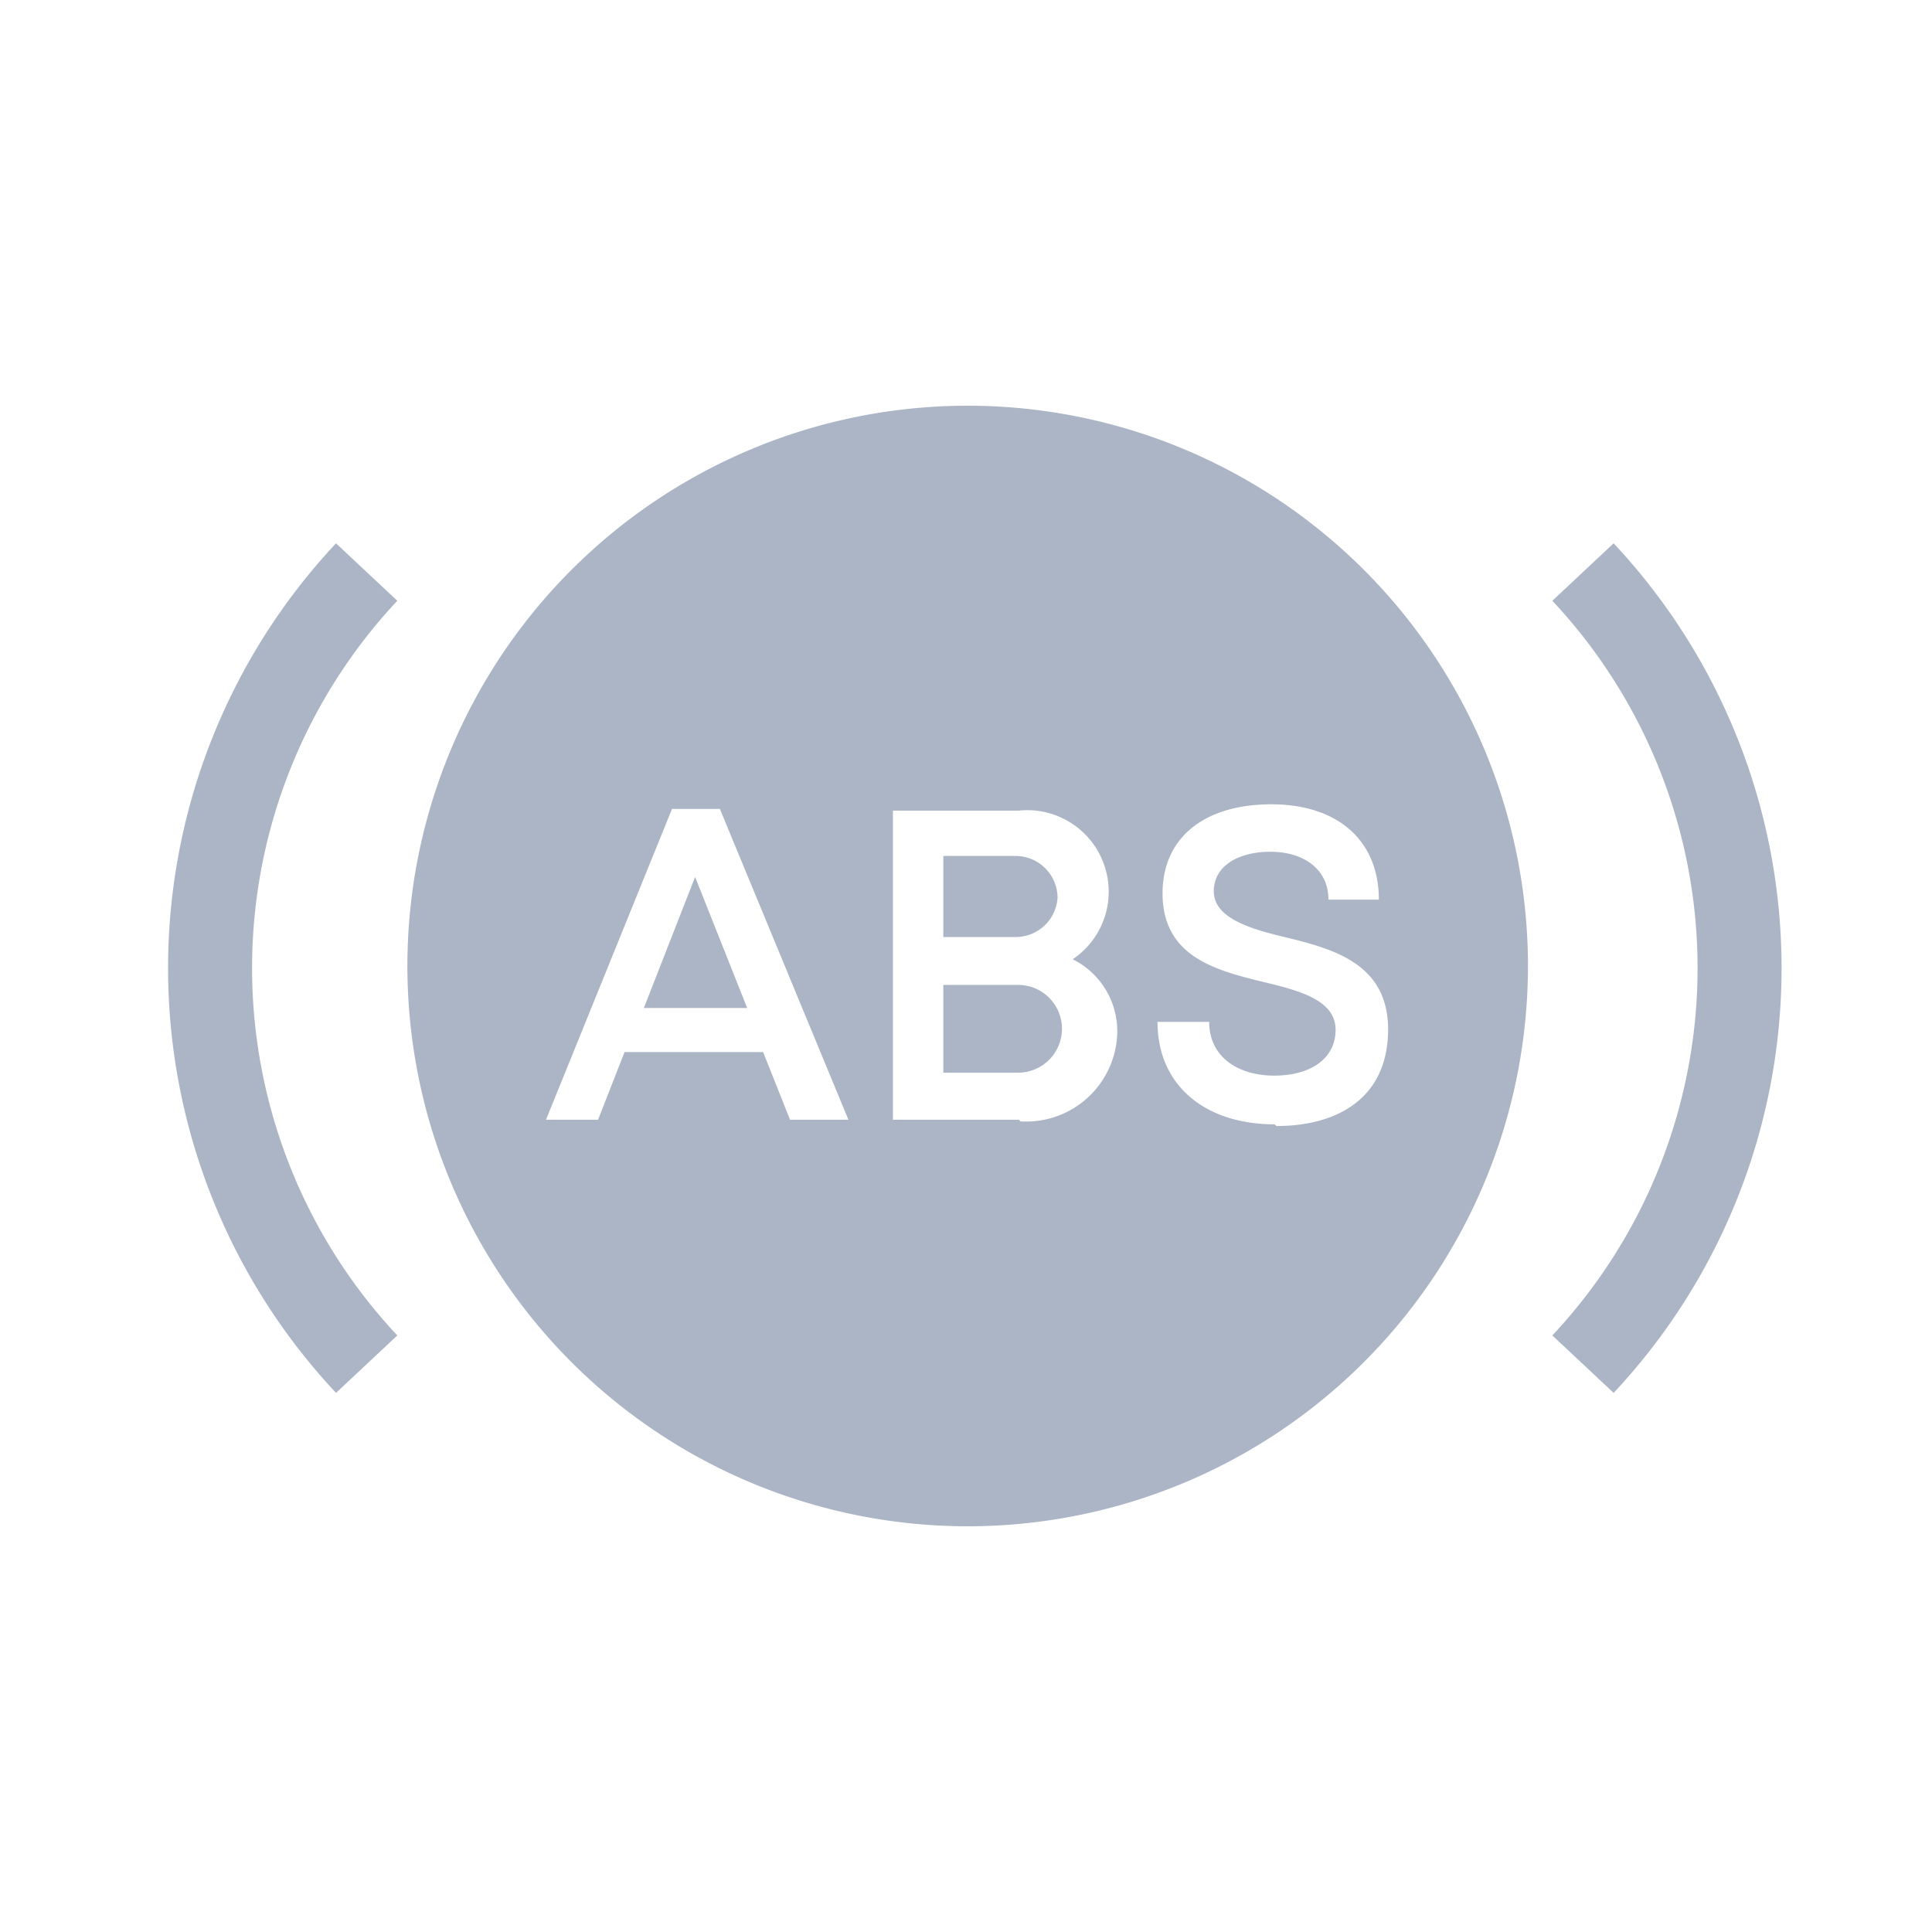
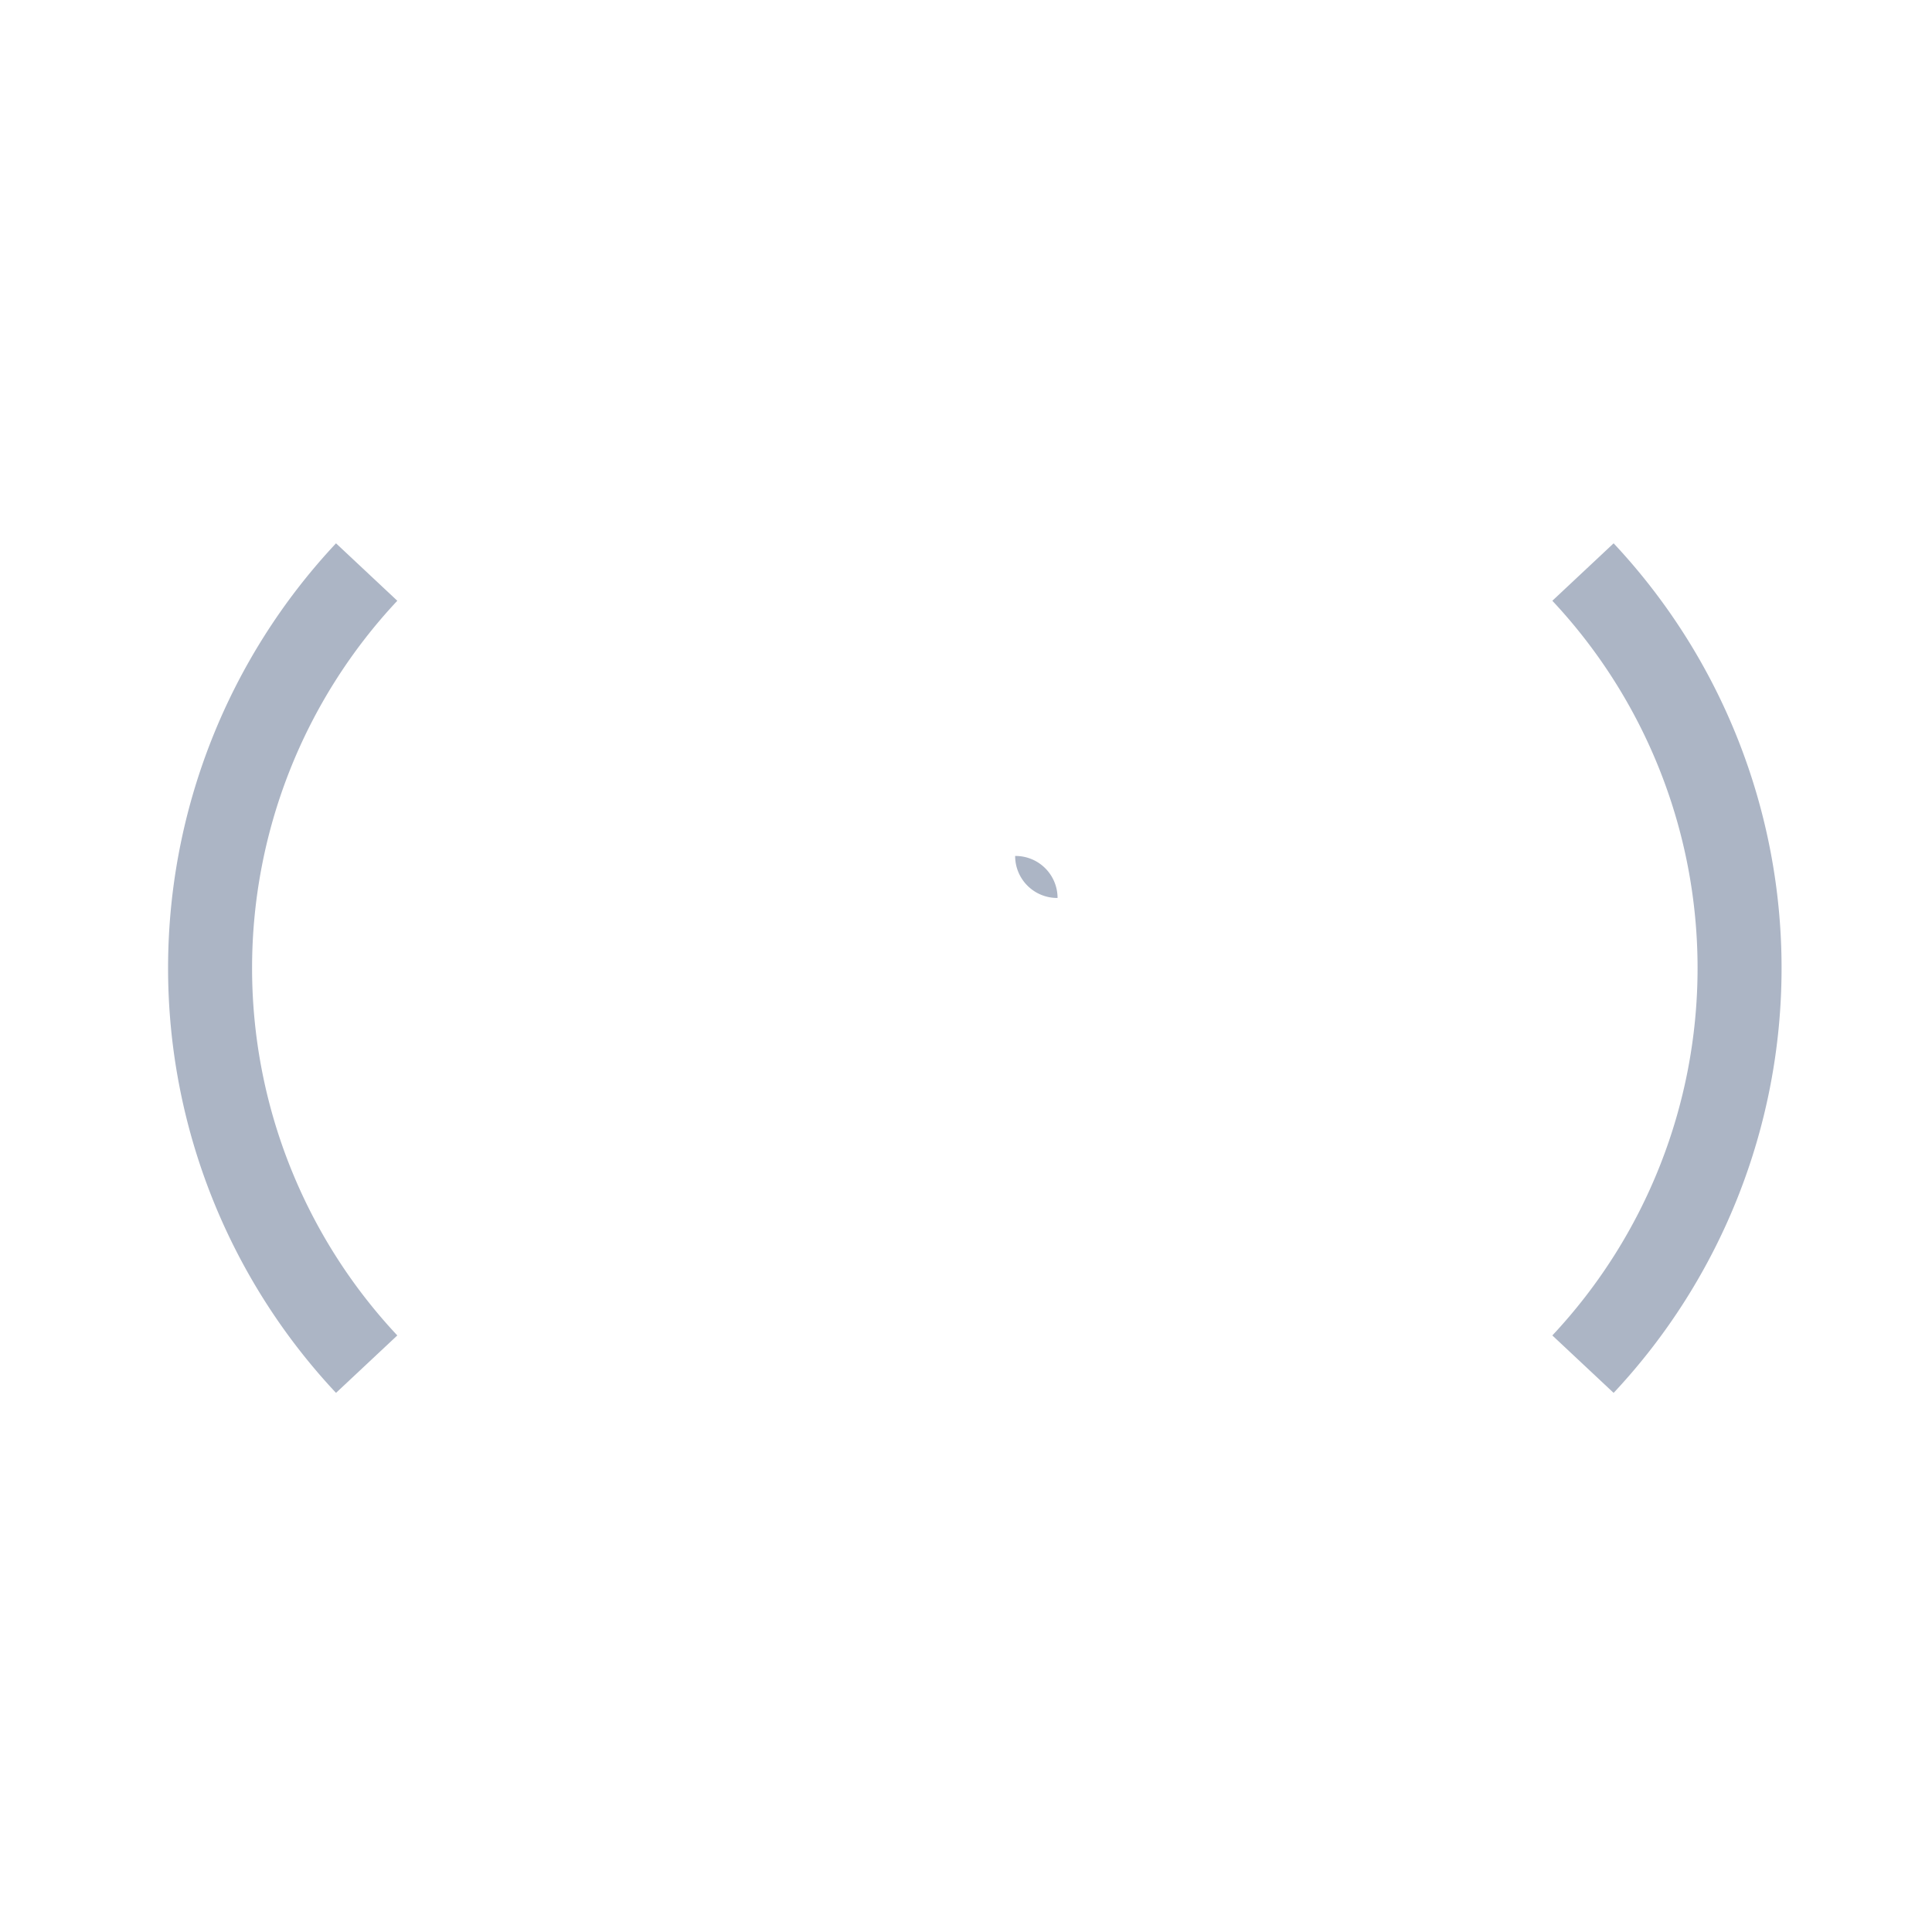
<svg xmlns="http://www.w3.org/2000/svg" id="Layer_1" data-name="Layer 1" viewBox="0 0 46 46">
  <defs>
    <style>.cls-1{fill:#acb5c5;}.cls-2{fill:none;stroke:#acb5c5;stroke-miterlimit:10;stroke-width:2px;}</style>
  </defs>
  <title>Vehicle specifications</title>
-   <path class="cls-1" d="M25.18,21.38a1,1,0,0,0-1-1H22.46v1.93h1.71A1,1,0,0,0,25.18,21.38Z" />
-   <polygon class="cls-1" points="15.33 24 17.79 24 16.55 20.88 15.33 24" />
-   <path class="cls-1" d="M24.24,23.45H22.46v2.09h1.78a1,1,0,1,0,0-2.09Z" />
-   <path class="cls-1" d="M23,9.66A13.34,13.34,0,1,0,36.38,23,13.34,13.34,0,0,0,23,9.66Zm-4.19,17-.64-1.61h-3.3l-.63,1.61H13l3-7.4h1.14l3.06,7.4Zm5.45,0h-3V19.3h3a1.94,1.94,0,0,1,1.28,3.54,1.91,1.91,0,0,1,1.06,1.79A2.17,2.17,0,0,1,24.3,26.7Zm6.09.11c-1.66,0-2.79-.93-2.79-2.44h1.23c0,.83.68,1.28,1.55,1.28s1.46-.41,1.46-1.09-.79-.92-1.68-1.13c-1.14-.28-2.44-.59-2.44-2.12,0-1.33,1-2.12,2.59-2.12s2.56.87,2.56,2.27h-1.2c0-.74-.61-1.14-1.38-1.14s-1.35.34-1.35.94.76.87,1.64,1.08c1.15.28,2.51.61,2.51,2.21S31.89,26.81,30.39,26.81Z" />
+   <path class="cls-1" d="M25.18,21.38a1,1,0,0,0-1-1H22.46h1.71A1,1,0,0,0,25.18,21.38Z" />
  <path class="cls-2" d="M8.73,13.62a13.79,13.79,0,0,0,0,18.86" />
  <path class="cls-2" d="M37.69,13.62a13.79,13.79,0,0,1,0,18.86" />
</svg>